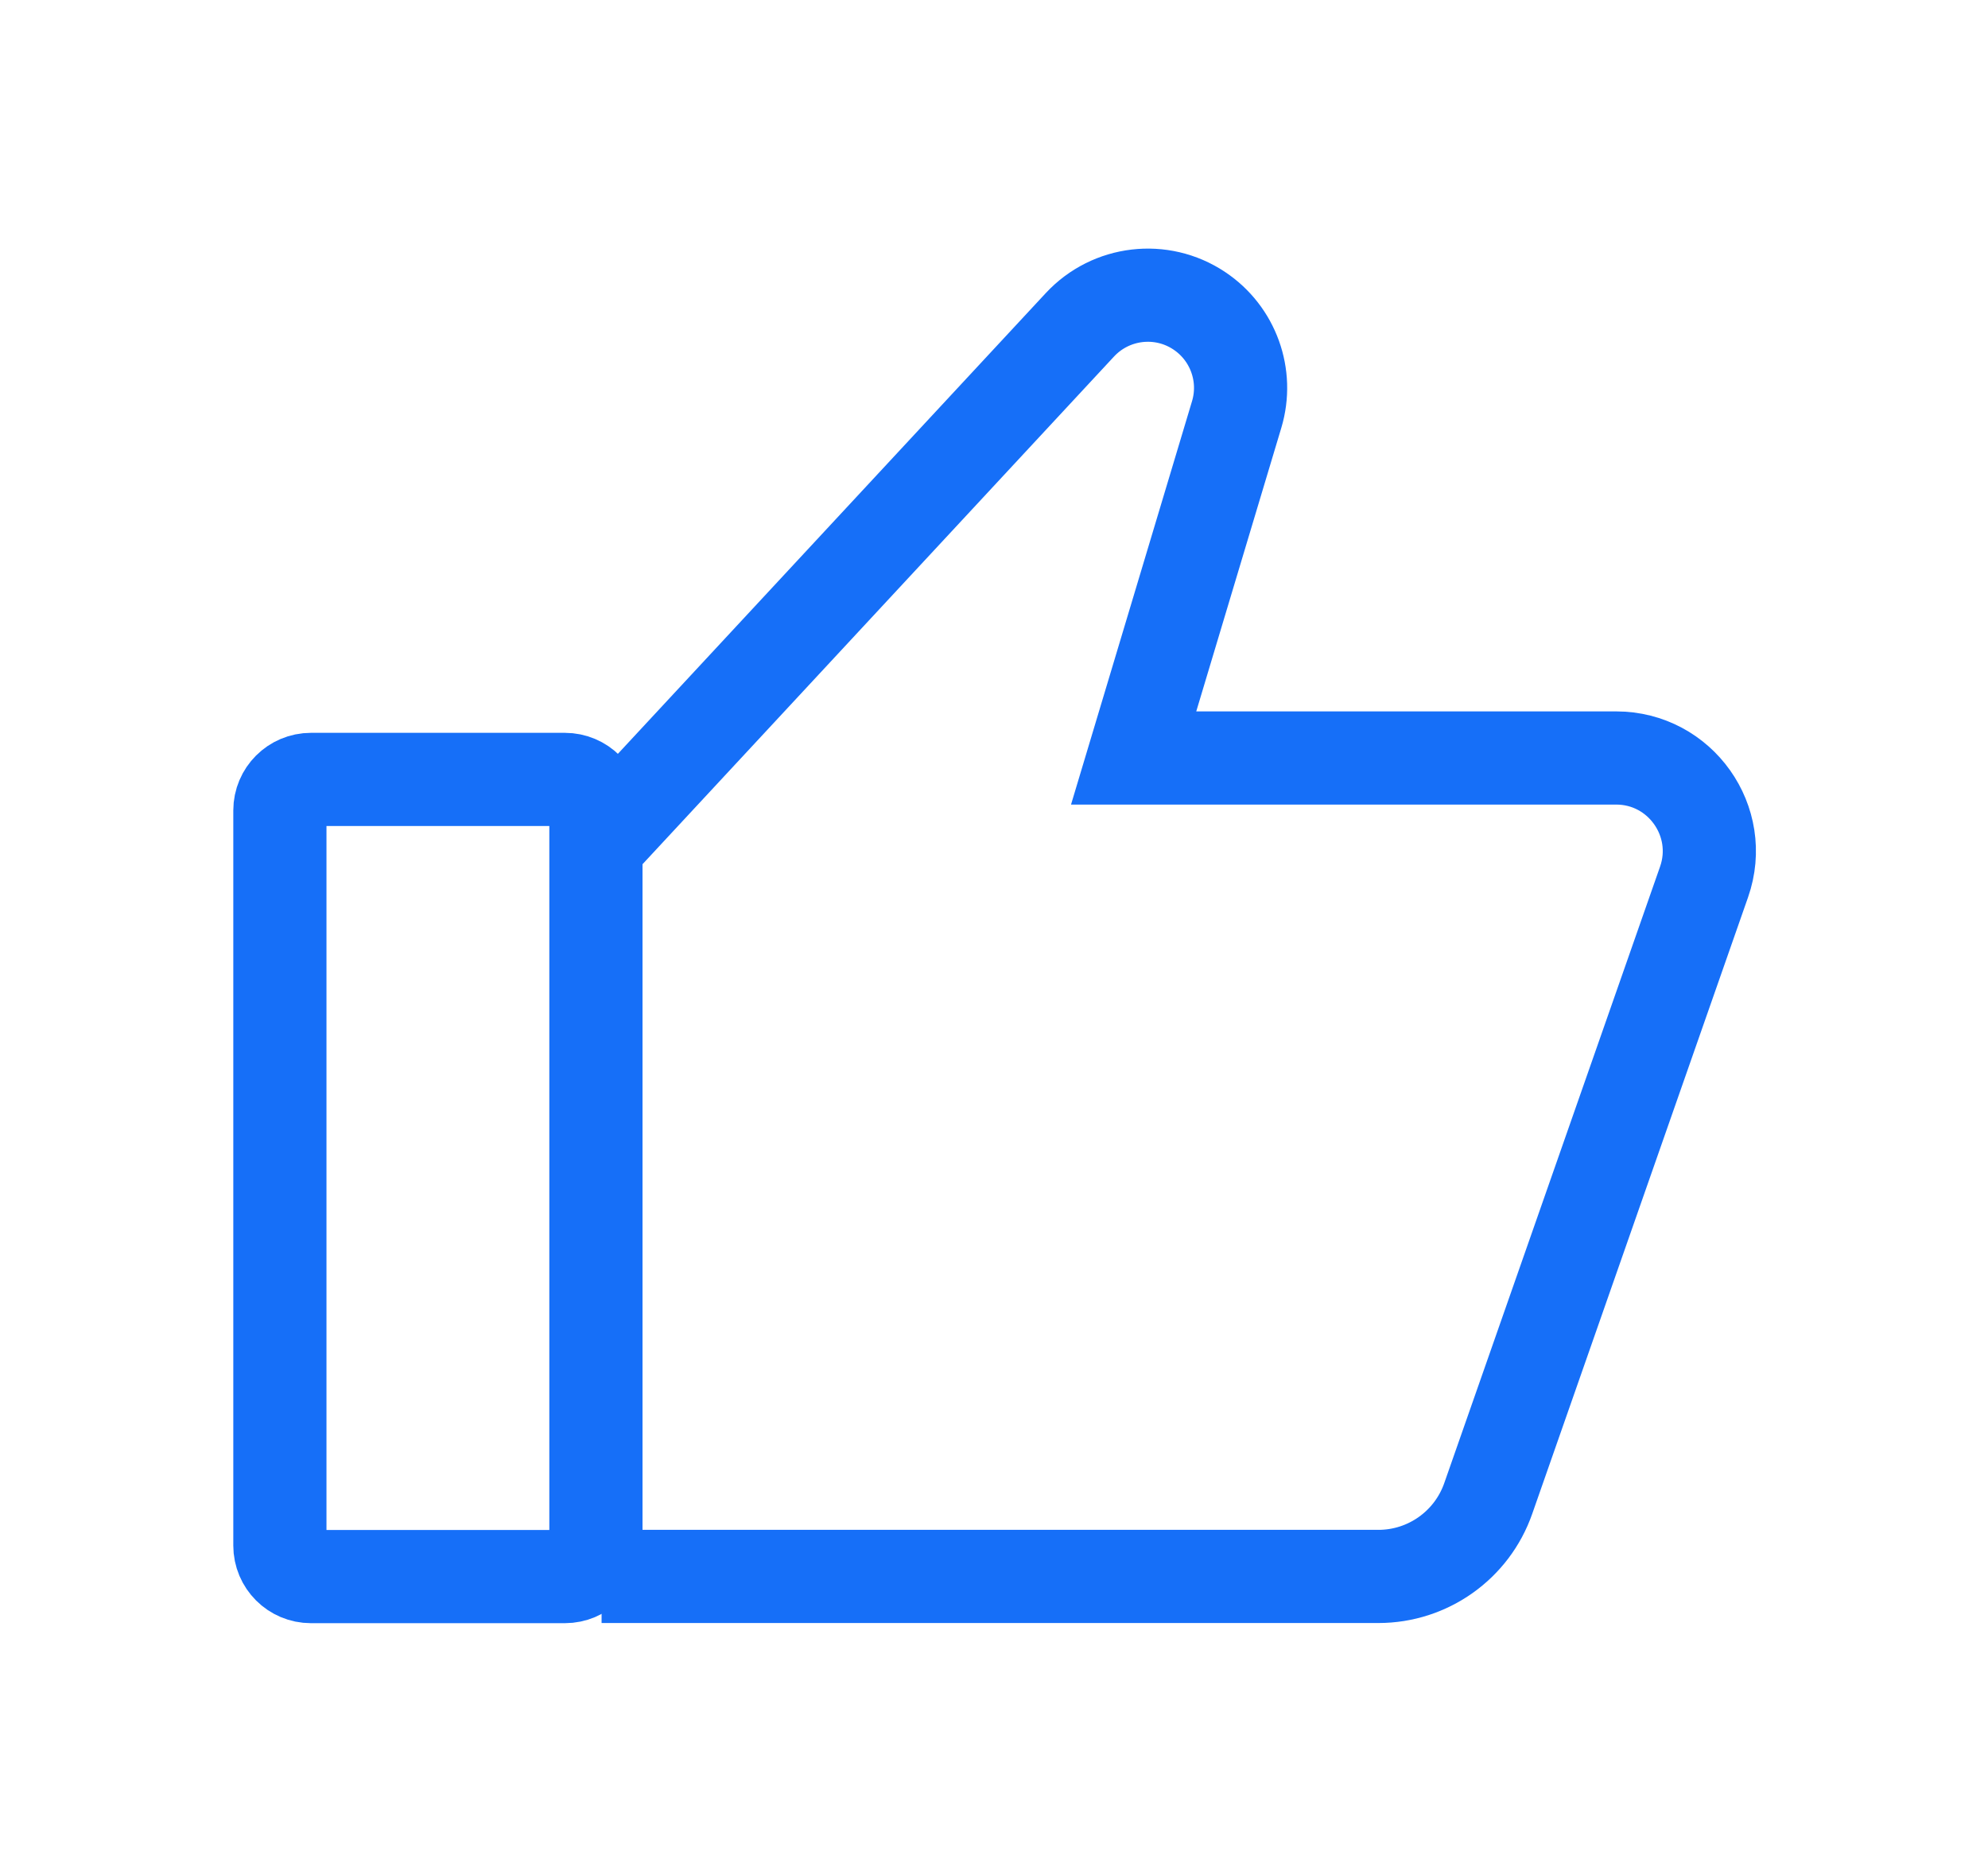
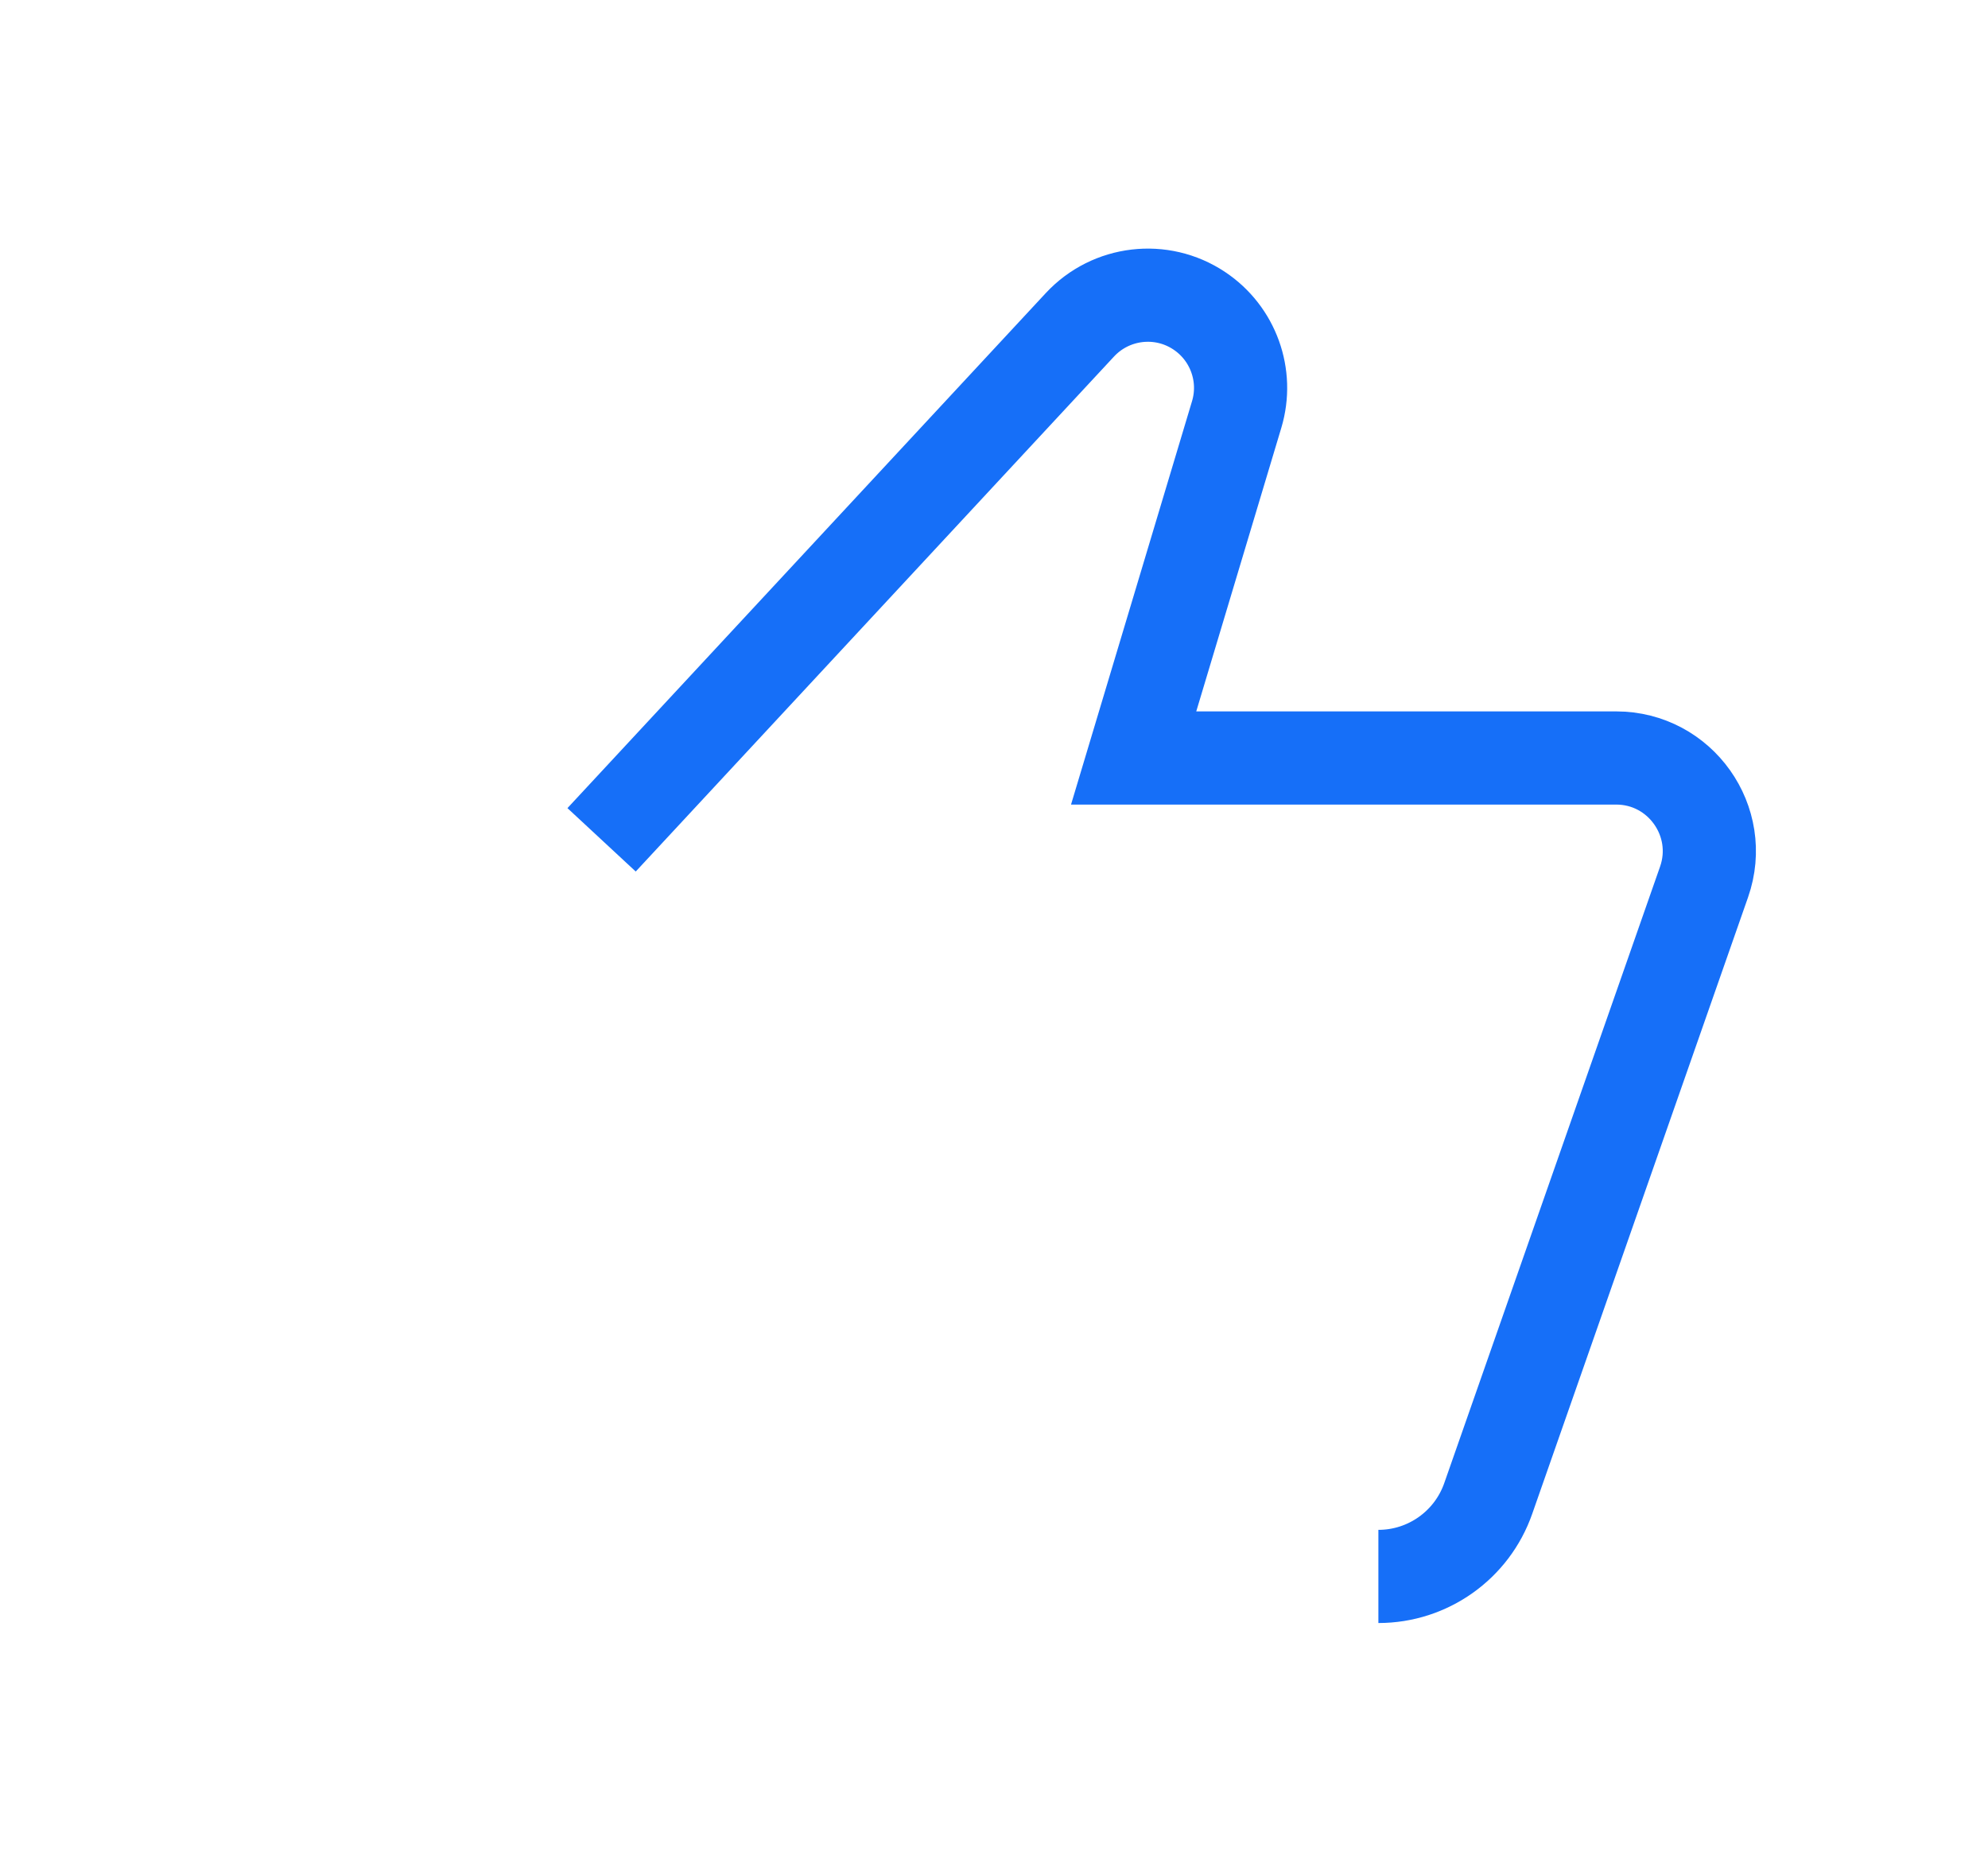
<svg xmlns="http://www.w3.org/2000/svg" width="100%" height="100%" viewBox="0 0 17 16" version="1.1" xml:space="preserve" style="fill-rule:evenodd;clip-rule:evenodd;">
  <g>
    <g transform="matrix(0.664,0,0,0.664,-12.613,-5.685)">
-       <path d="M22.6,19C22.6,18.779 22.779,18.6 23,18.6L26.27,18.6C26.491,18.6 26.67,18.779 26.67,19L26.67,28.467C26.67,28.688 26.491,28.867 26.27,28.867L23,28.867C22.779,28.867 22.6,28.688 22.6,28.467L22.6,19Z" style="fill:none;fill-rule:nonzero;stroke:rgb(22,111,248);stroke-width:1.2px;" />
-     </g>
+       </g>
    <g transform="matrix(0.664,0,0,0.664,-12.613,-5.685)">
-       <path d="M26.743,19.378L32.903,12.745C33.302,12.316 33.953,12.239 34.44,12.564C34.877,12.855 35.073,13.398 34.922,13.9L33.595,18.324L39.809,18.324C40.635,18.324 41.214,19.141 40.941,19.921L38.162,27.86C37.952,28.462 37.384,28.865 36.747,28.865L26.743,28.865" style="fill:none;fill-rule:nonzero;stroke:rgb(22,111,248);stroke-width:1.2px;" />
+       <path d="M26.743,19.378L32.903,12.745C33.302,12.316 33.953,12.239 34.44,12.564C34.877,12.855 35.073,13.398 34.922,13.9L33.595,18.324L39.809,18.324C40.635,18.324 41.214,19.141 40.941,19.921L38.162,27.86C37.952,28.462 37.384,28.865 36.747,28.865" style="fill:none;fill-rule:nonzero;stroke:rgb(22,111,248);stroke-width:1.2px;" />
    </g>
  </g>
</svg>